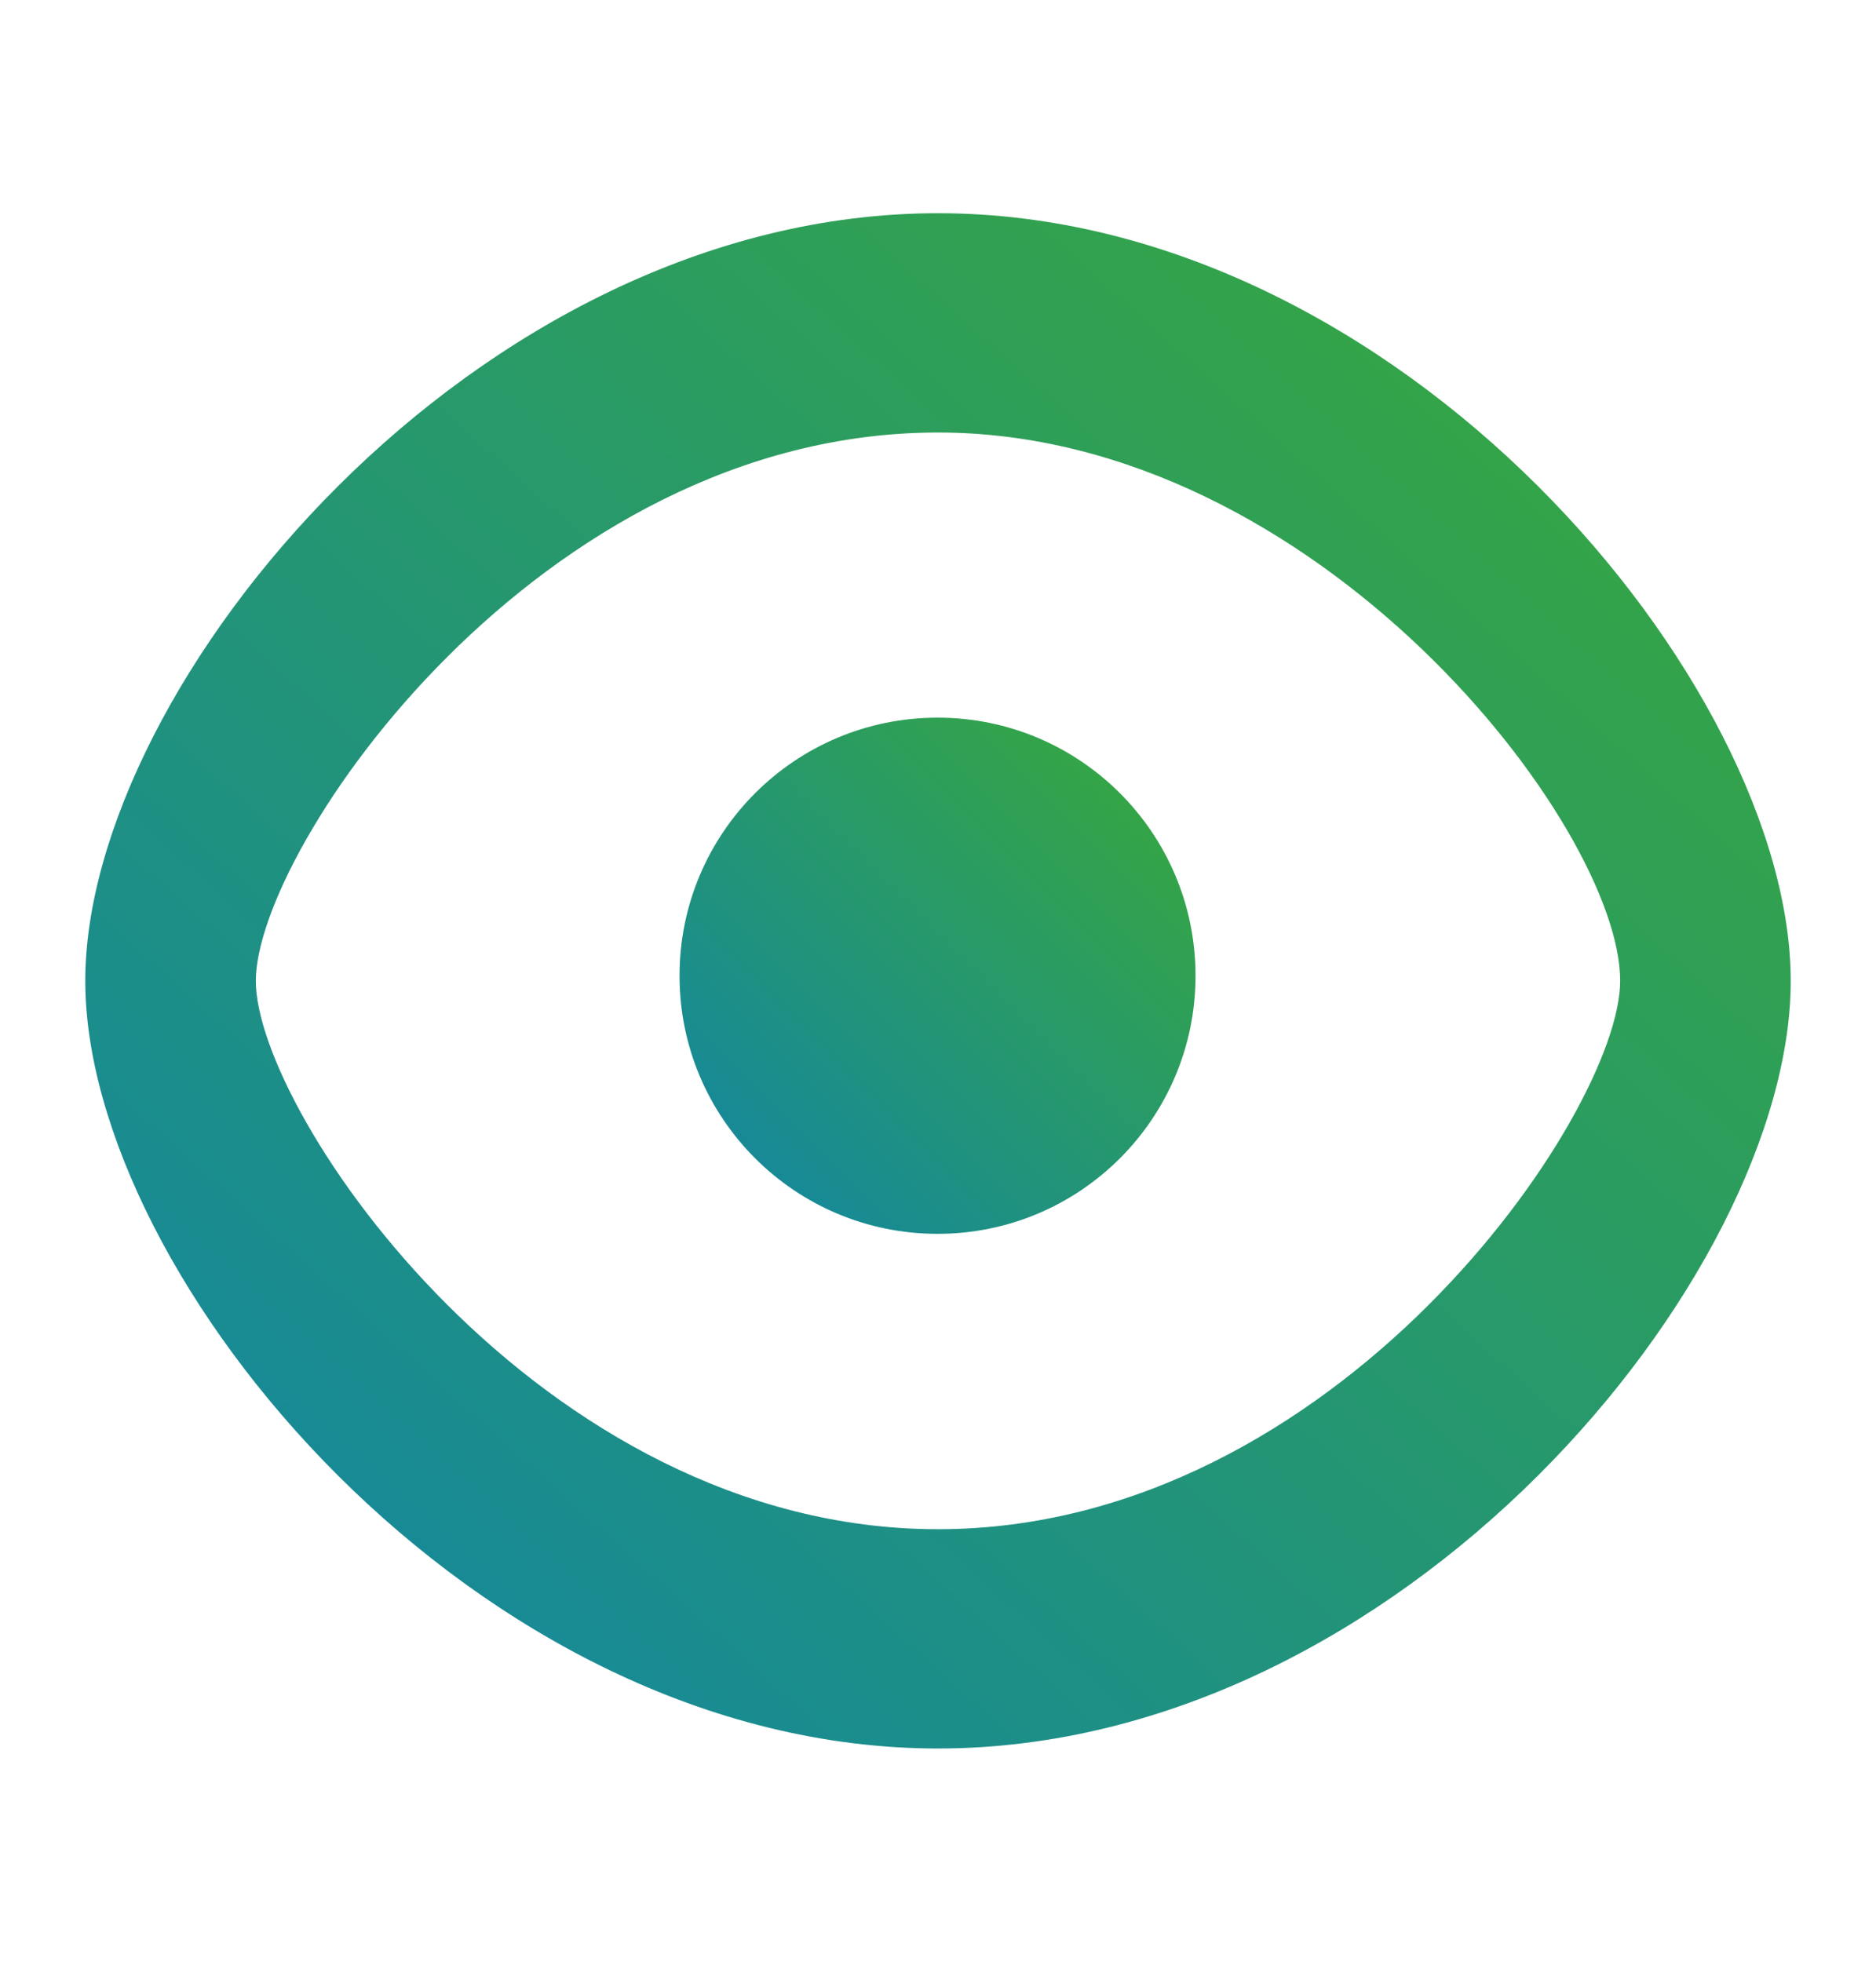
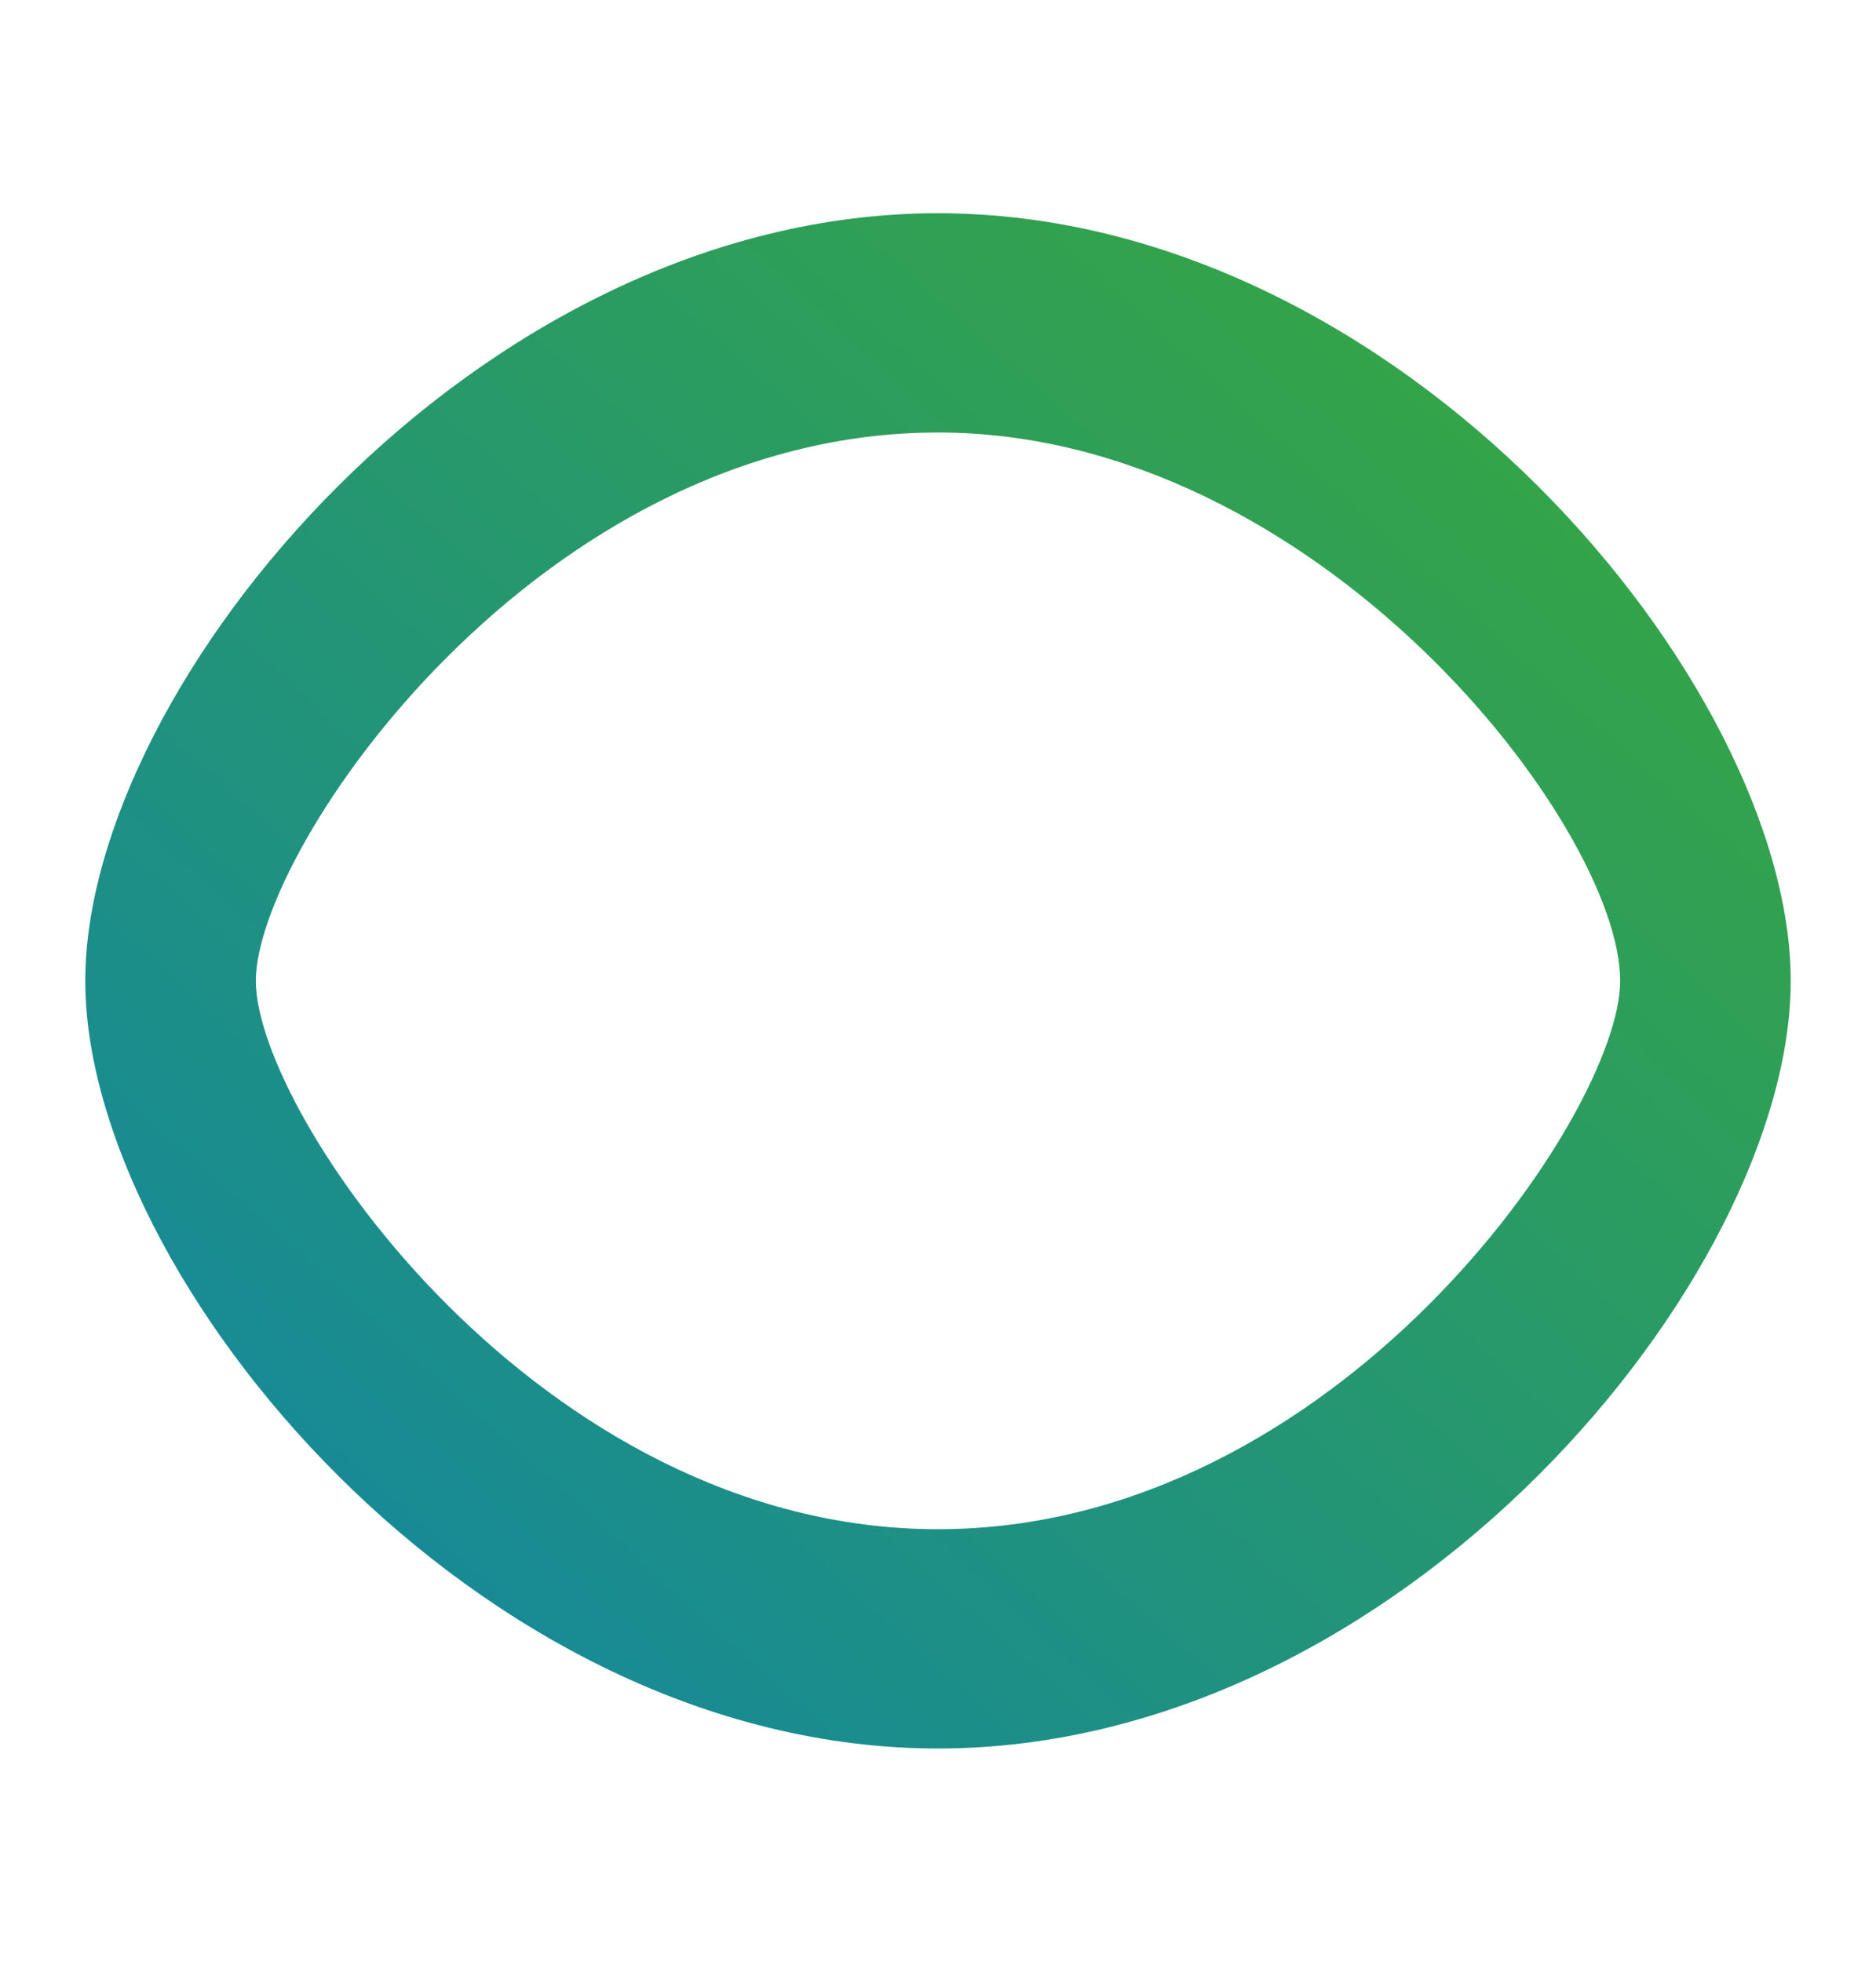
<svg xmlns="http://www.w3.org/2000/svg" width="22" height="23" viewBox="0 0 22 23" fill="none">
  <path d="M11 2.5C5.575 2.5 1 8.028 1 11.5C1 14.972 5.575 20.5 11 20.5C16.425 20.5 21 14.972 21 11.5C21 8.028 16.425 2.5 11 2.5ZM11 17.929C6.319 17.929 3 13.054 3 11.5C3 9.946 6.319 5.071 11 5.071C15.453 5.071 19 9.688 19 11.5C19 13.054 15.681 17.929 11 17.929Z" fill="url(#paint0_linear_612_3981)" />
-   <path d="M10.995 8.414C9.323 8.414 7.969 9.768 7.969 11.44C7.969 13.112 9.323 14.466 10.995 14.466C12.666 14.466 14.02 13.112 14.02 11.44C14.02 9.768 12.666 8.414 10.995 8.414Z" fill="url(#paint1_linear_612_3981)" />
  <defs>
    <linearGradient id="paint0_linear_612_3981" x1="21" y1="2.5" x2="3.099" y2="22.39" gradientUnits="userSpaceOnUse">
      <stop stop-color="#3AAA37" />
      <stop offset="1" stop-color="#1184A7" />
    </linearGradient>
    <linearGradient id="paint1_linear_612_3981" x1="14.02" y1="8.414" x2="7.969" y2="14.466" gradientUnits="userSpaceOnUse">
      <stop stop-color="#3AAA37" />
      <stop offset="1" stop-color="#1184A7" />
    </linearGradient>
  </defs>
</svg>